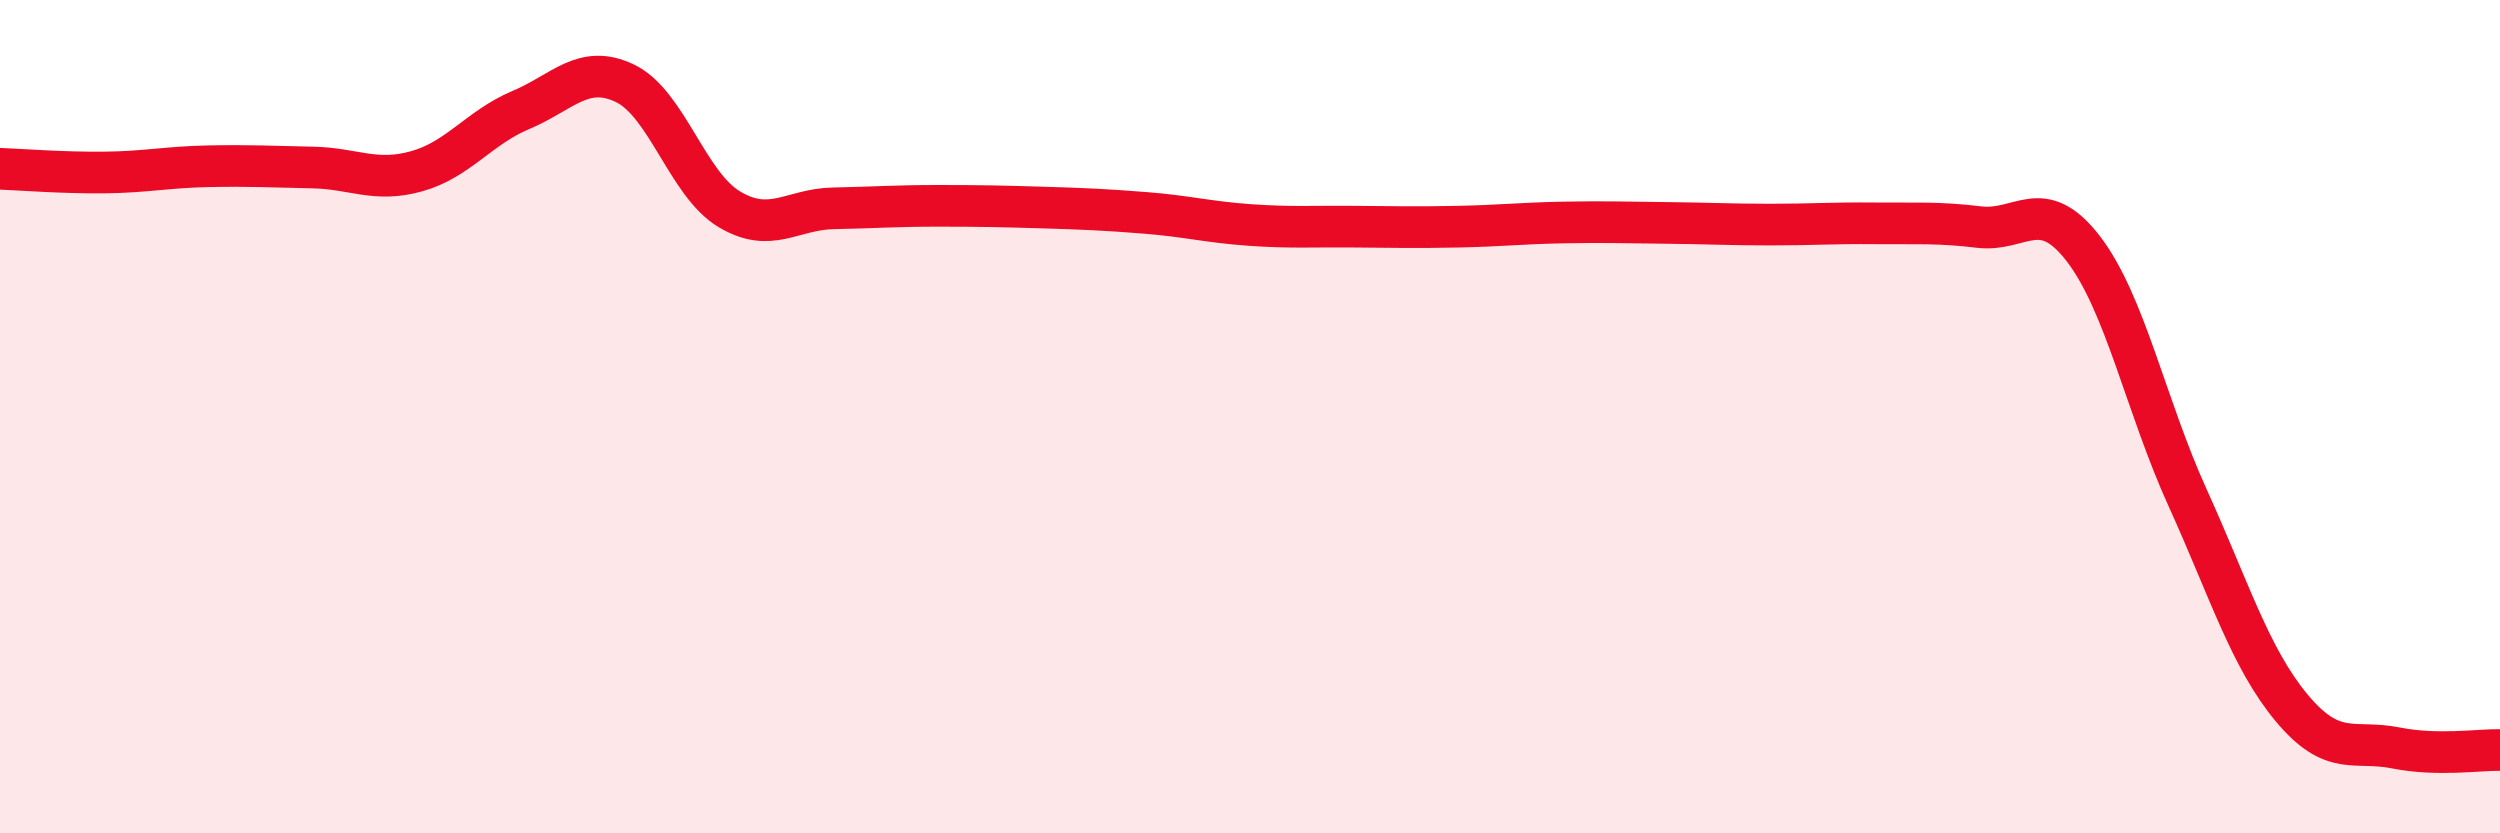
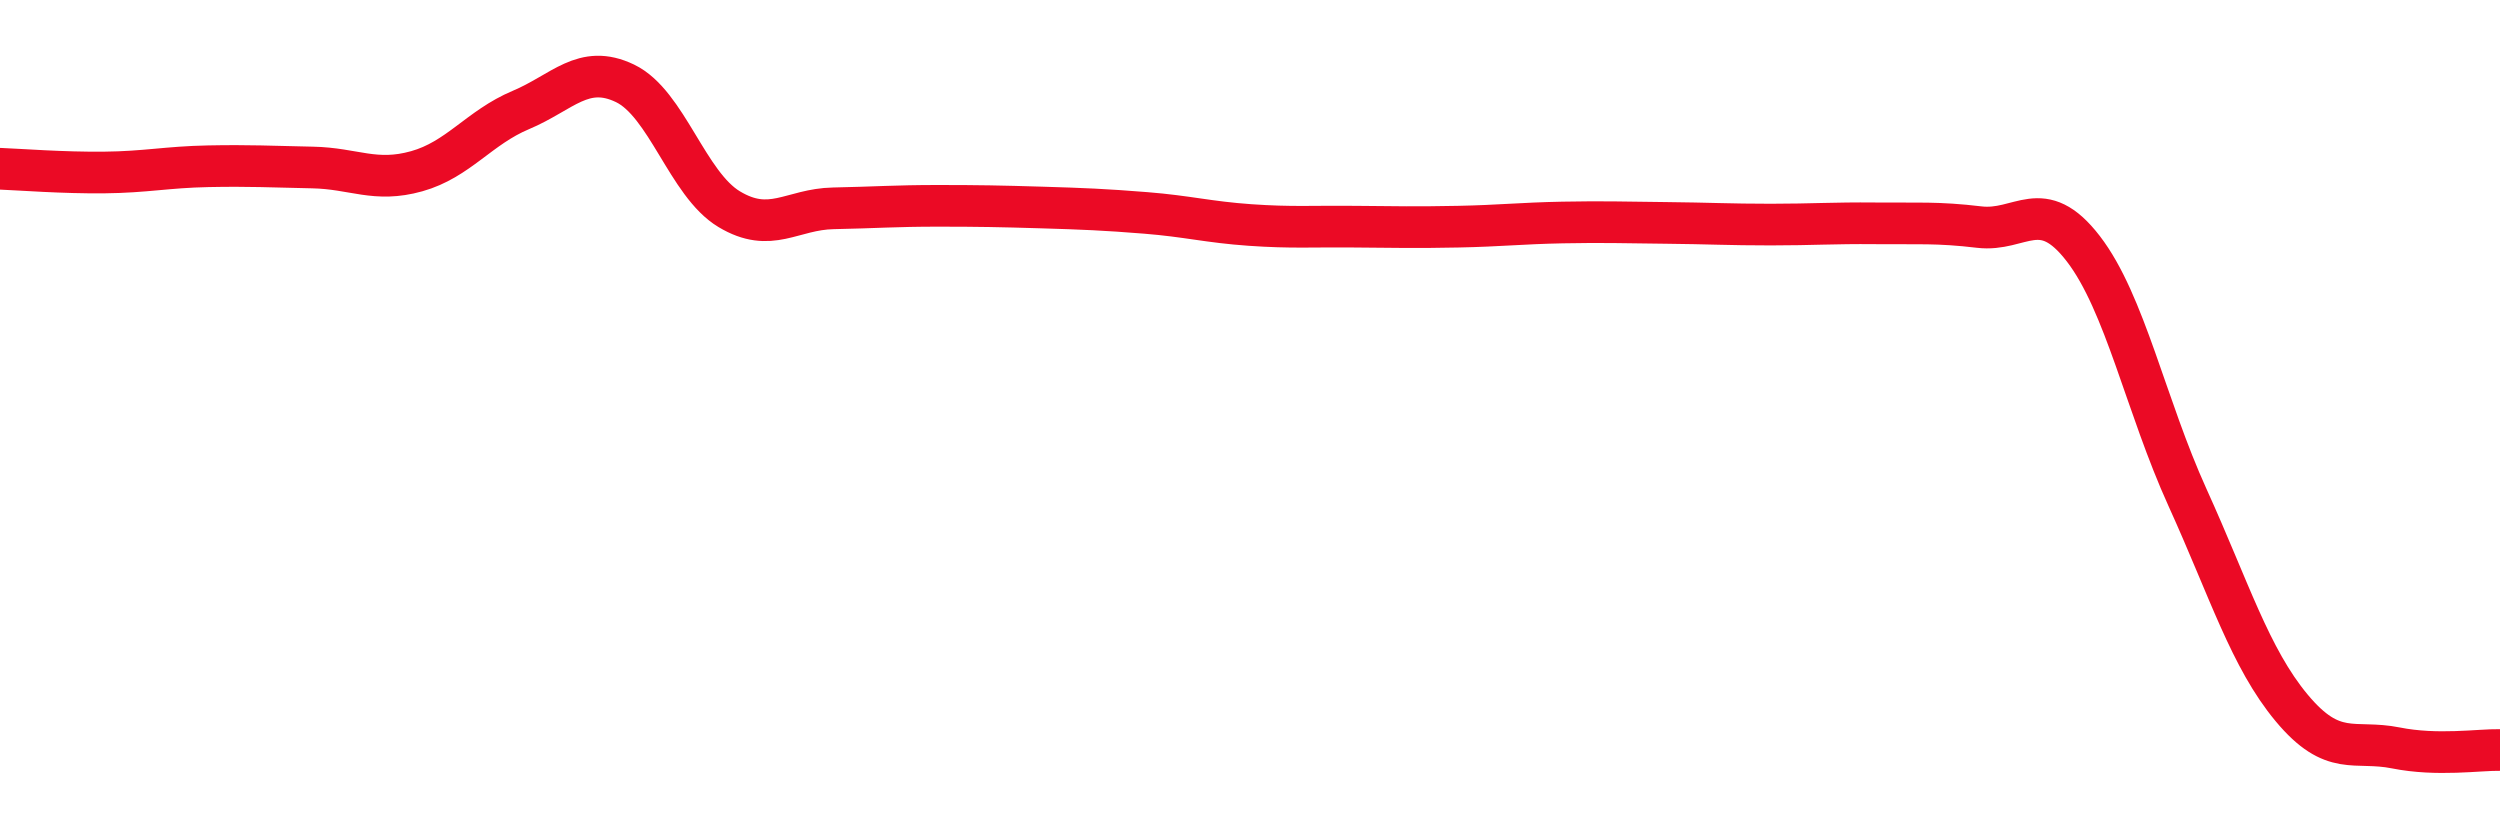
<svg xmlns="http://www.w3.org/2000/svg" width="60" height="20" viewBox="0 0 60 20">
-   <path d="M 0,4.05 C 0.5,4.07 1.5,4.15 2.5,4.14 C 3.5,4.13 4,4.01 5,3.99 C 6,3.97 6.5,4 7.5,4.02 C 8.5,4.04 9,4.39 10,4.11 C 11,3.83 11.5,3.06 12.5,2.64 C 13.5,2.22 14,1.52 15,2 C 16,2.48 16.5,4.42 17.5,5.02 C 18.5,5.62 19,5.02 20,5 C 21,4.98 21.5,4.94 22.5,4.94 C 23.5,4.94 24,4.95 25,4.98 C 26,5.01 26.5,5.03 27.5,5.11 C 28.5,5.19 29,5.33 30,5.4 C 31,5.47 31.5,5.43 32.5,5.44 C 33.5,5.45 34,5.46 35,5.44 C 36,5.42 36.5,5.36 37.5,5.34 C 38.5,5.32 39,5.34 40,5.35 C 41,5.36 41.5,5.39 42.5,5.39 C 43.5,5.39 44,5.35 45,5.36 C 46,5.37 46.5,5.33 47.5,5.45 C 48.5,5.57 49,4.67 50,5.97 C 51,7.27 51.5,9.74 52.5,11.94 C 53.5,14.14 54,15.79 55,16.99 C 56,18.19 56.5,17.75 57.5,17.95 C 58.5,18.15 59.5,17.99 60,18L60 20L0 20Z" fill="#EB0A25" opacity="0.1" stroke-linecap="round" stroke-linejoin="round" />
  <path d="M 0,4.05 C 0.5,4.07 1.5,4.15 2.5,4.14 C 3.5,4.13 4,4.01 5,3.99 C 6,3.97 6.5,4 7.5,4.02 C 8.5,4.04 9,4.39 10,4.11 C 11,3.83 11.5,3.06 12.5,2.64 C 13.5,2.22 14,1.52 15,2 C 16,2.48 16.5,4.42 17.5,5.02 C 18.5,5.62 19,5.02 20,5 C 21,4.98 21.5,4.94 22.5,4.94 C 23.5,4.94 24,4.95 25,4.98 C 26,5.01 26.5,5.03 27.5,5.11 C 28.5,5.19 29,5.33 30,5.4 C 31,5.47 31.5,5.43 32.5,5.44 C 33.5,5.45 34,5.46 35,5.44 C 36,5.42 36.5,5.36 37.5,5.34 C 38.5,5.32 39,5.34 40,5.35 C 41,5.36 41.5,5.39 42.5,5.39 C 43.5,5.39 44,5.35 45,5.36 C 46,5.37 46.5,5.33 47.5,5.45 C 48.5,5.57 49,4.67 50,5.97 C 51,7.27 51.5,9.74 52.5,11.94 C 53.5,14.14 54,15.79 55,16.99 C 56,18.19 56.5,17.75 57.5,17.95 C 58.5,18.15 59.5,17.99 60,18" stroke="#EB0A25" stroke-width="1" fill="none" stroke-linecap="round" stroke-linejoin="round" />
</svg>